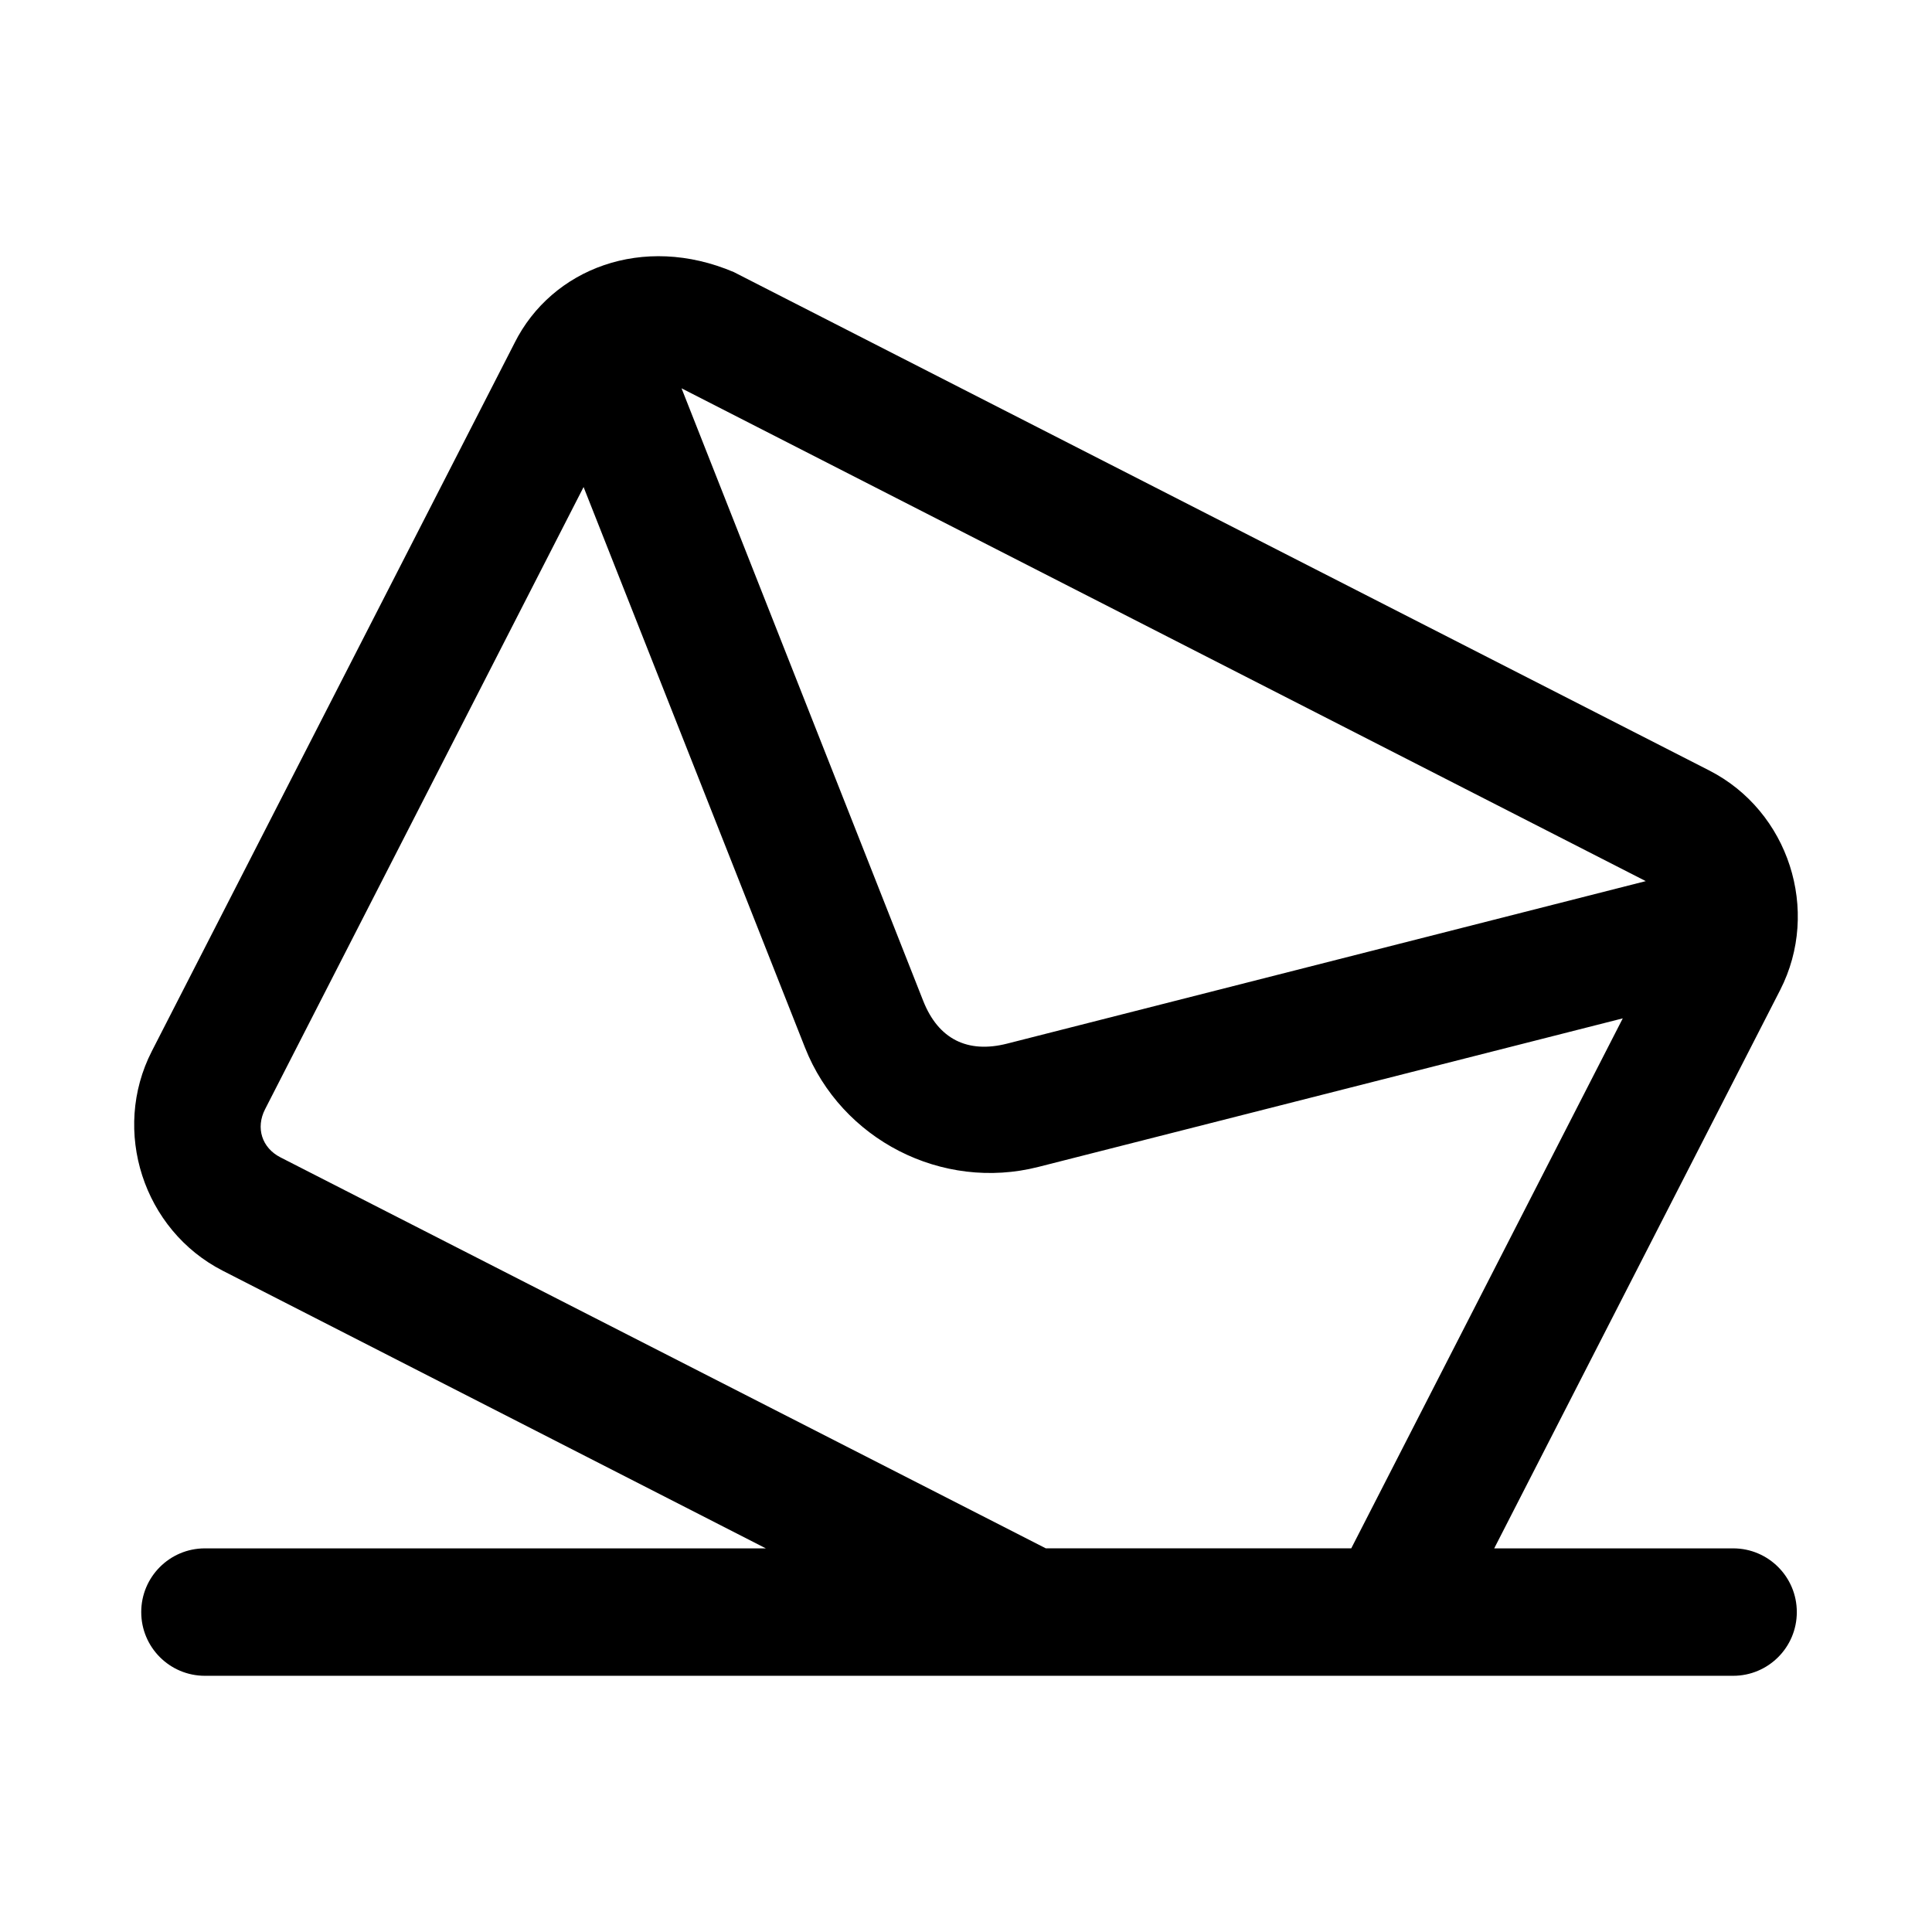
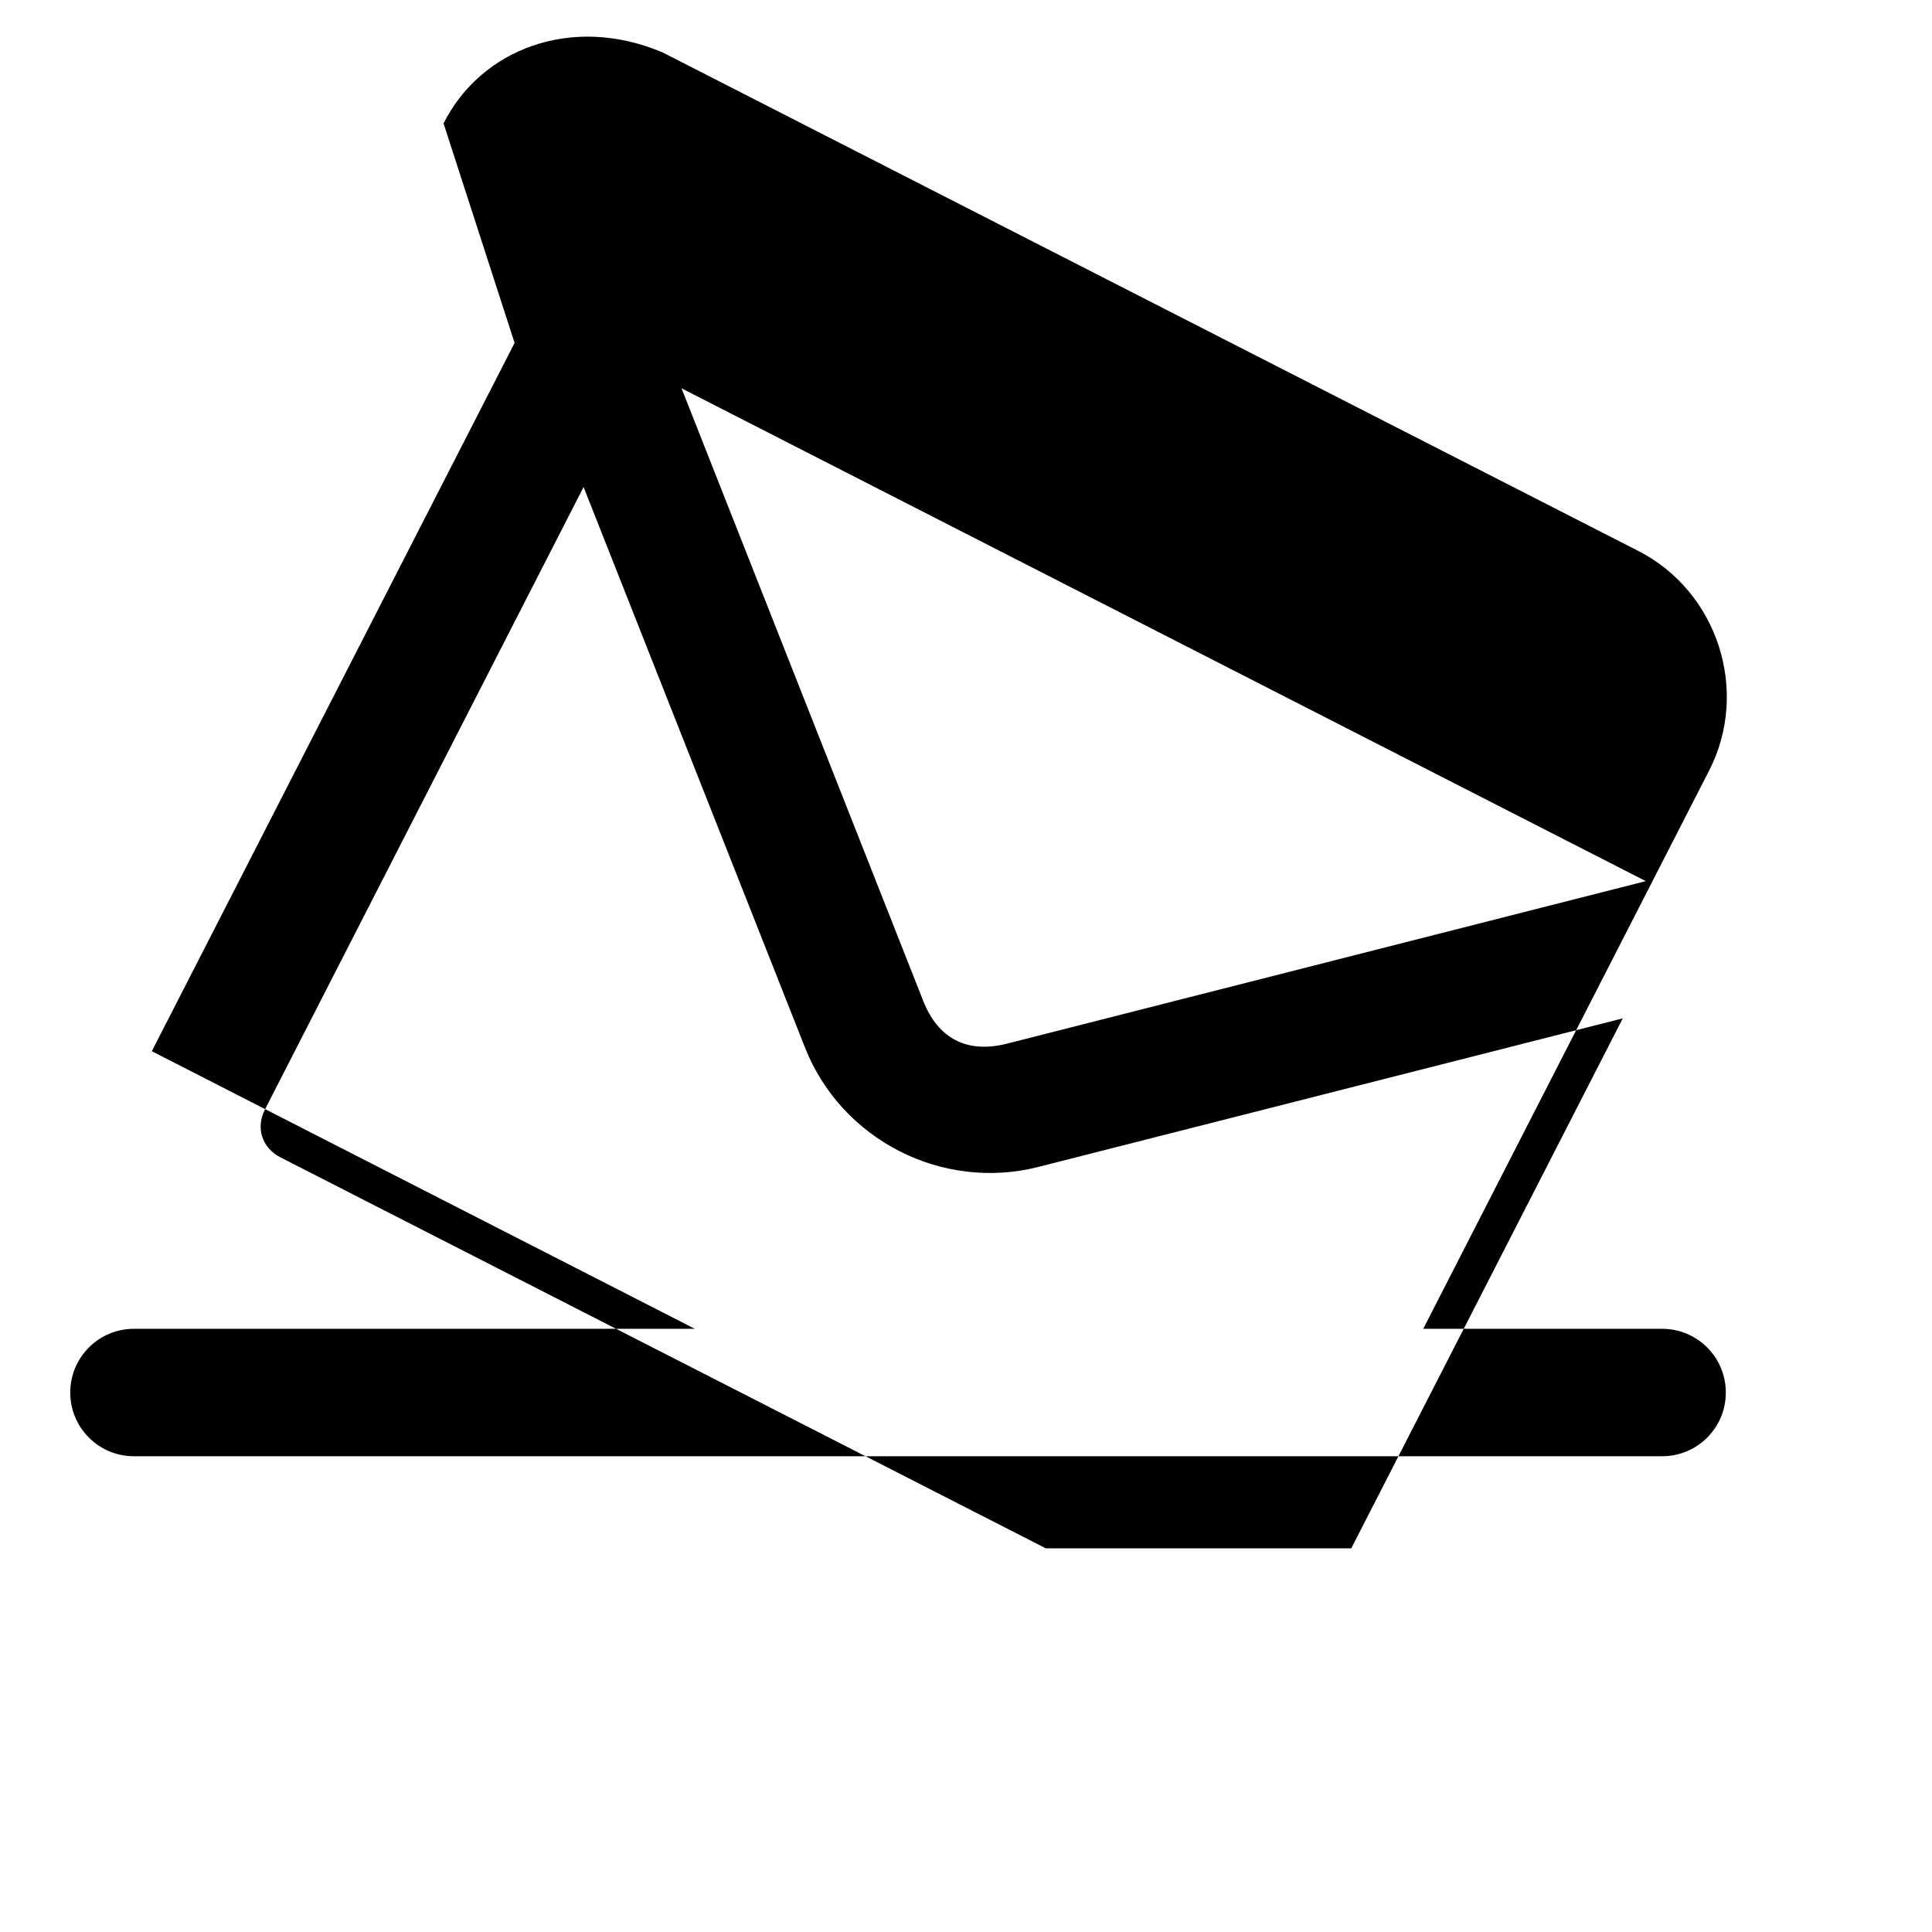
<svg xmlns="http://www.w3.org/2000/svg" fill="#000000" width="800px" height="800px" version="1.1" viewBox="144 144 512 512">
-   <path d="m280.37 234.88-96.137 187.7c-10.785 21.062-2.246 47.418 18.812 58.184l143.91 73.57h-148.69c-9.312 0.016-16.852 7.582-16.836 16.902 0.004 9.305 7.535 16.852 16.836 16.867h405.04c9.312 0.004 16.867-7.551 16.867-16.867 0.016-9.332-7.543-16.902-16.867-16.902h-63.324l75.777-147.96c10.785-21.062 2.281-47.418-18.781-58.184l-258.5-132.08c-24.121-10.27-48.262-0.906-58.117 18.781zm44.246 12.027 255.53 130.6-169.25 43.062c-10.543 2.684-18.258-1.246-22.238-11.332zm-25.961 26.16 58.676 148.55c9.66 24.473 36.352 38.113 61.84 31.629l154.88-39.371-71.953 140.45h-80.949l-202.82-103.61c-4.938-2.527-6.609-7.816-4.086-12.75z" />
+   <path d="m280.37 234.88-96.137 187.7l143.91 73.57h-148.69c-9.312 0.016-16.852 7.582-16.836 16.902 0.004 9.305 7.535 16.852 16.836 16.867h405.04c9.312 0.004 16.867-7.551 16.867-16.867 0.016-9.332-7.543-16.902-16.867-16.902h-63.324l75.777-147.96c10.785-21.062 2.281-47.418-18.781-58.184l-258.5-132.08c-24.121-10.27-48.262-0.906-58.117 18.781zm44.246 12.027 255.53 130.6-169.25 43.062c-10.543 2.684-18.258-1.246-22.238-11.332zm-25.961 26.16 58.676 148.55c9.66 24.473 36.352 38.113 61.84 31.629l154.88-39.371-71.953 140.45h-80.949l-202.82-103.61c-4.938-2.527-6.609-7.816-4.086-12.75z" />
</svg>